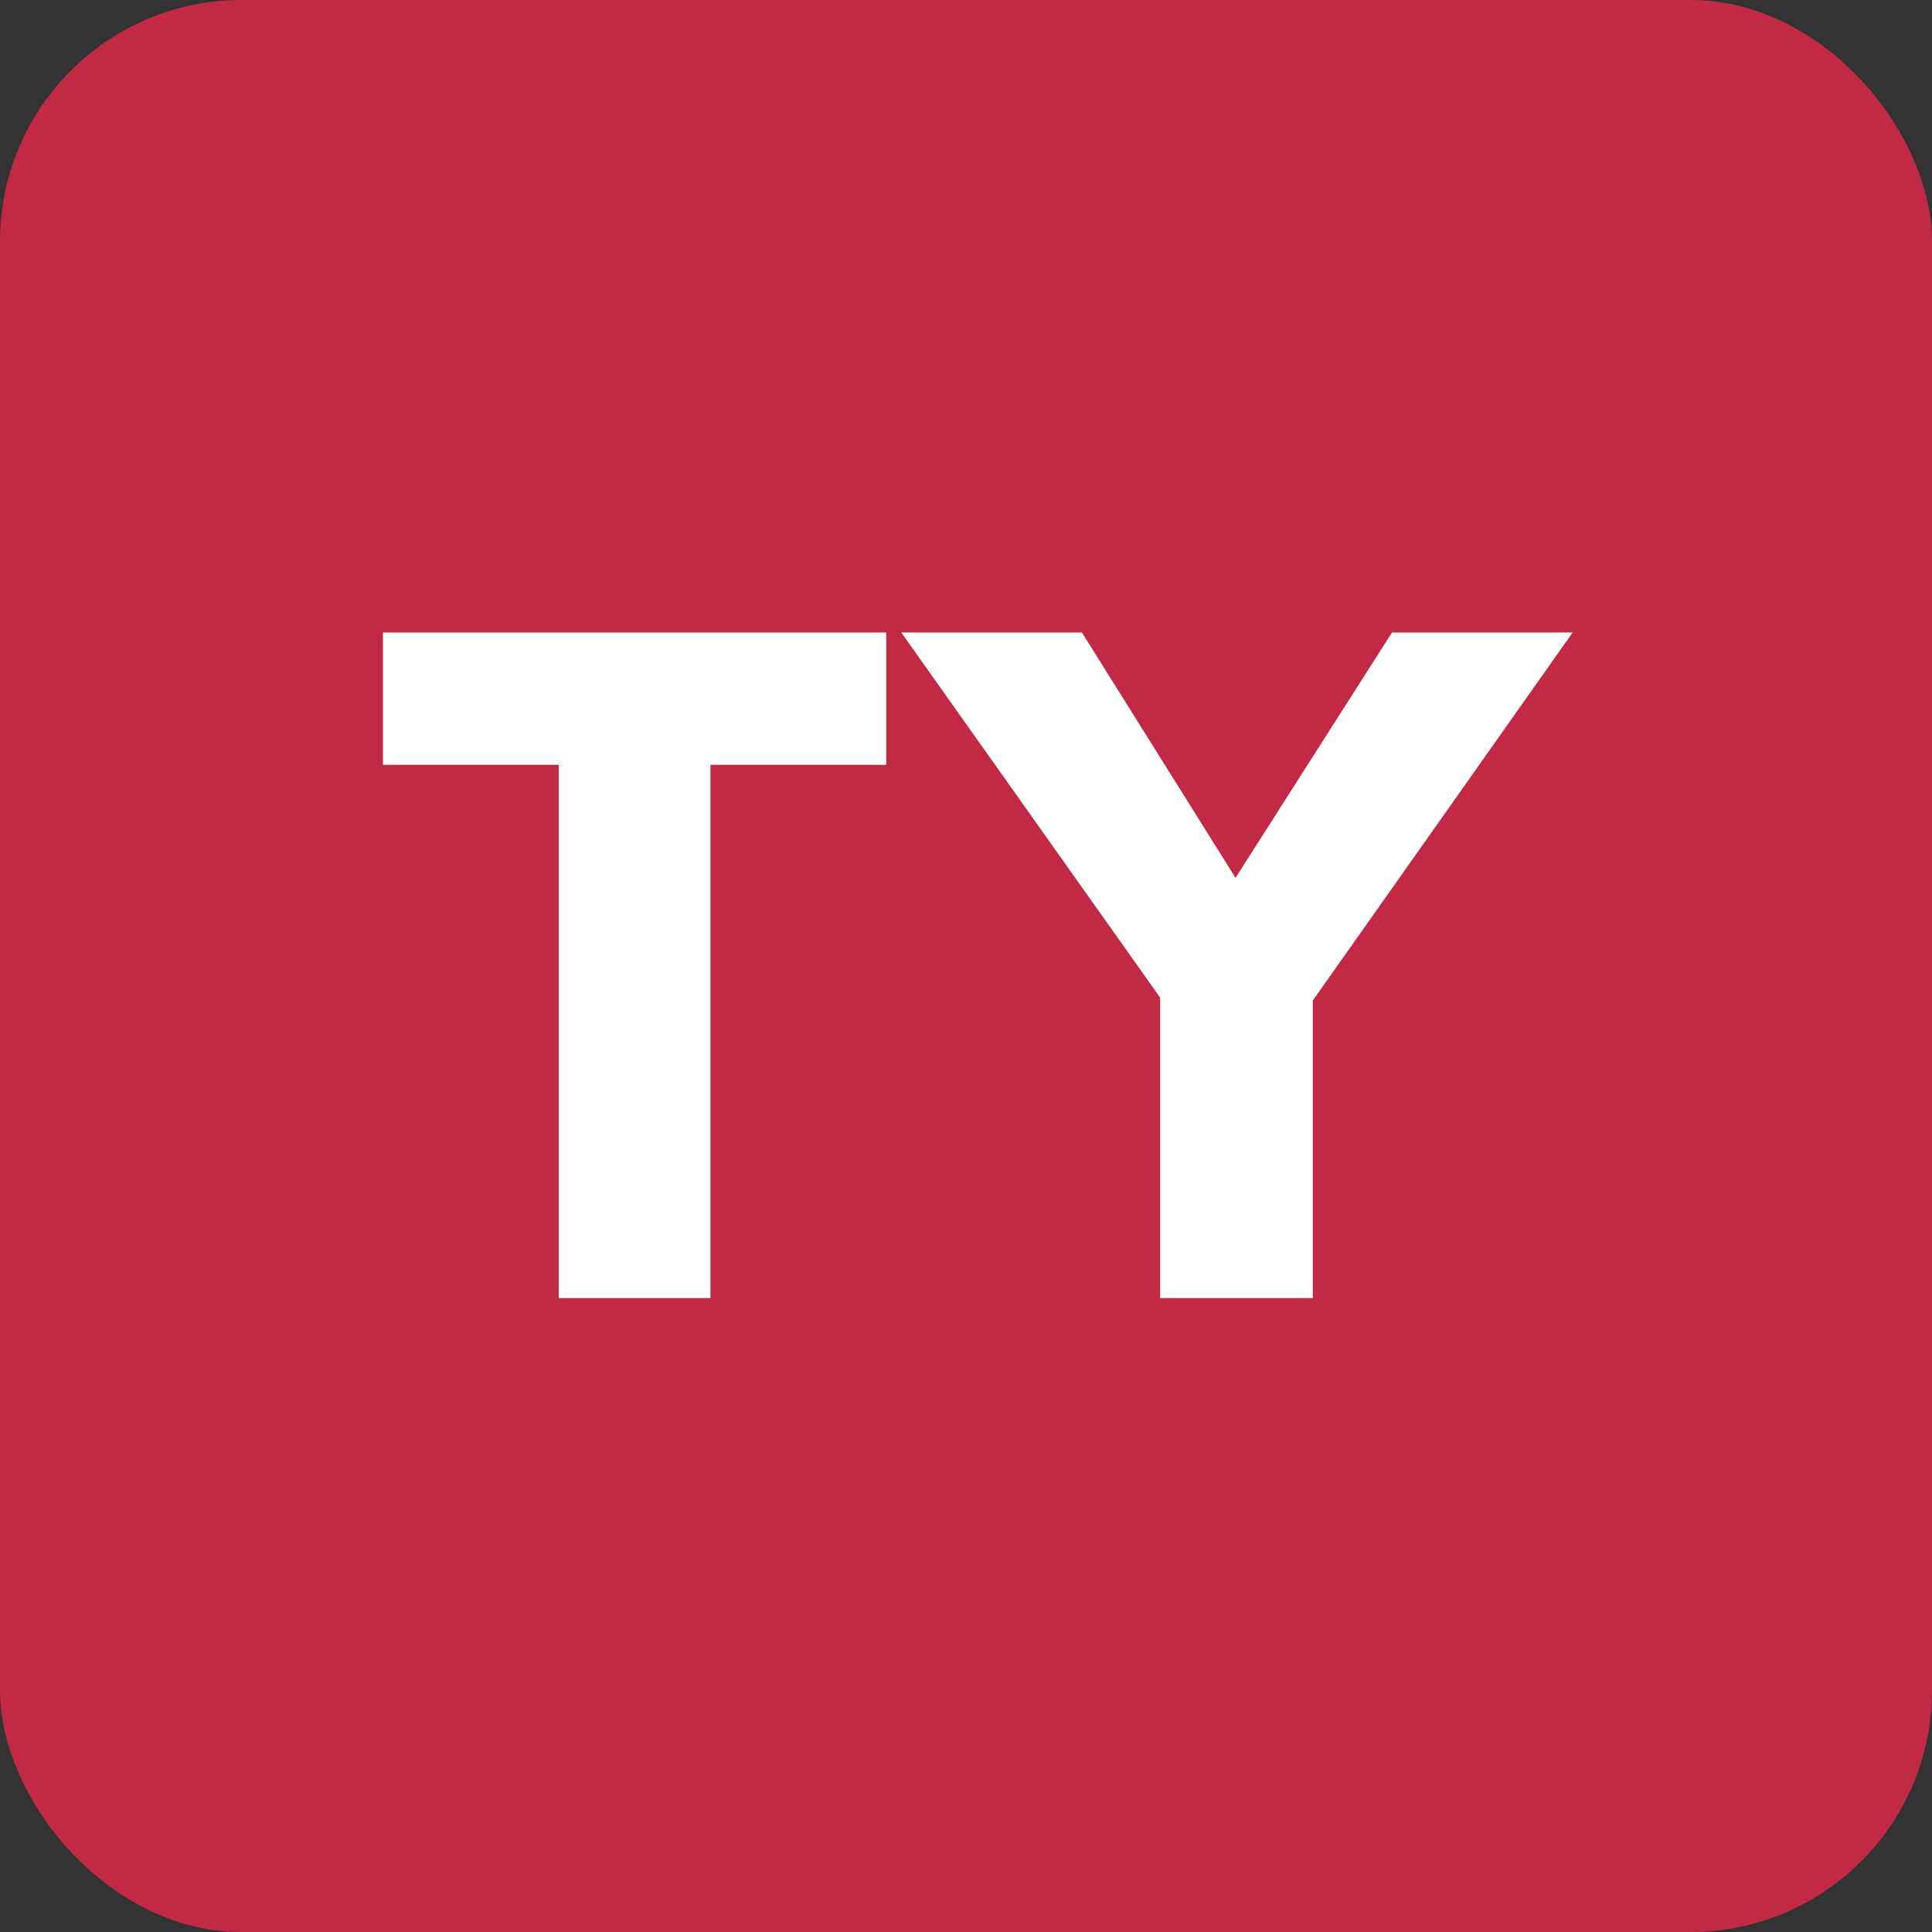
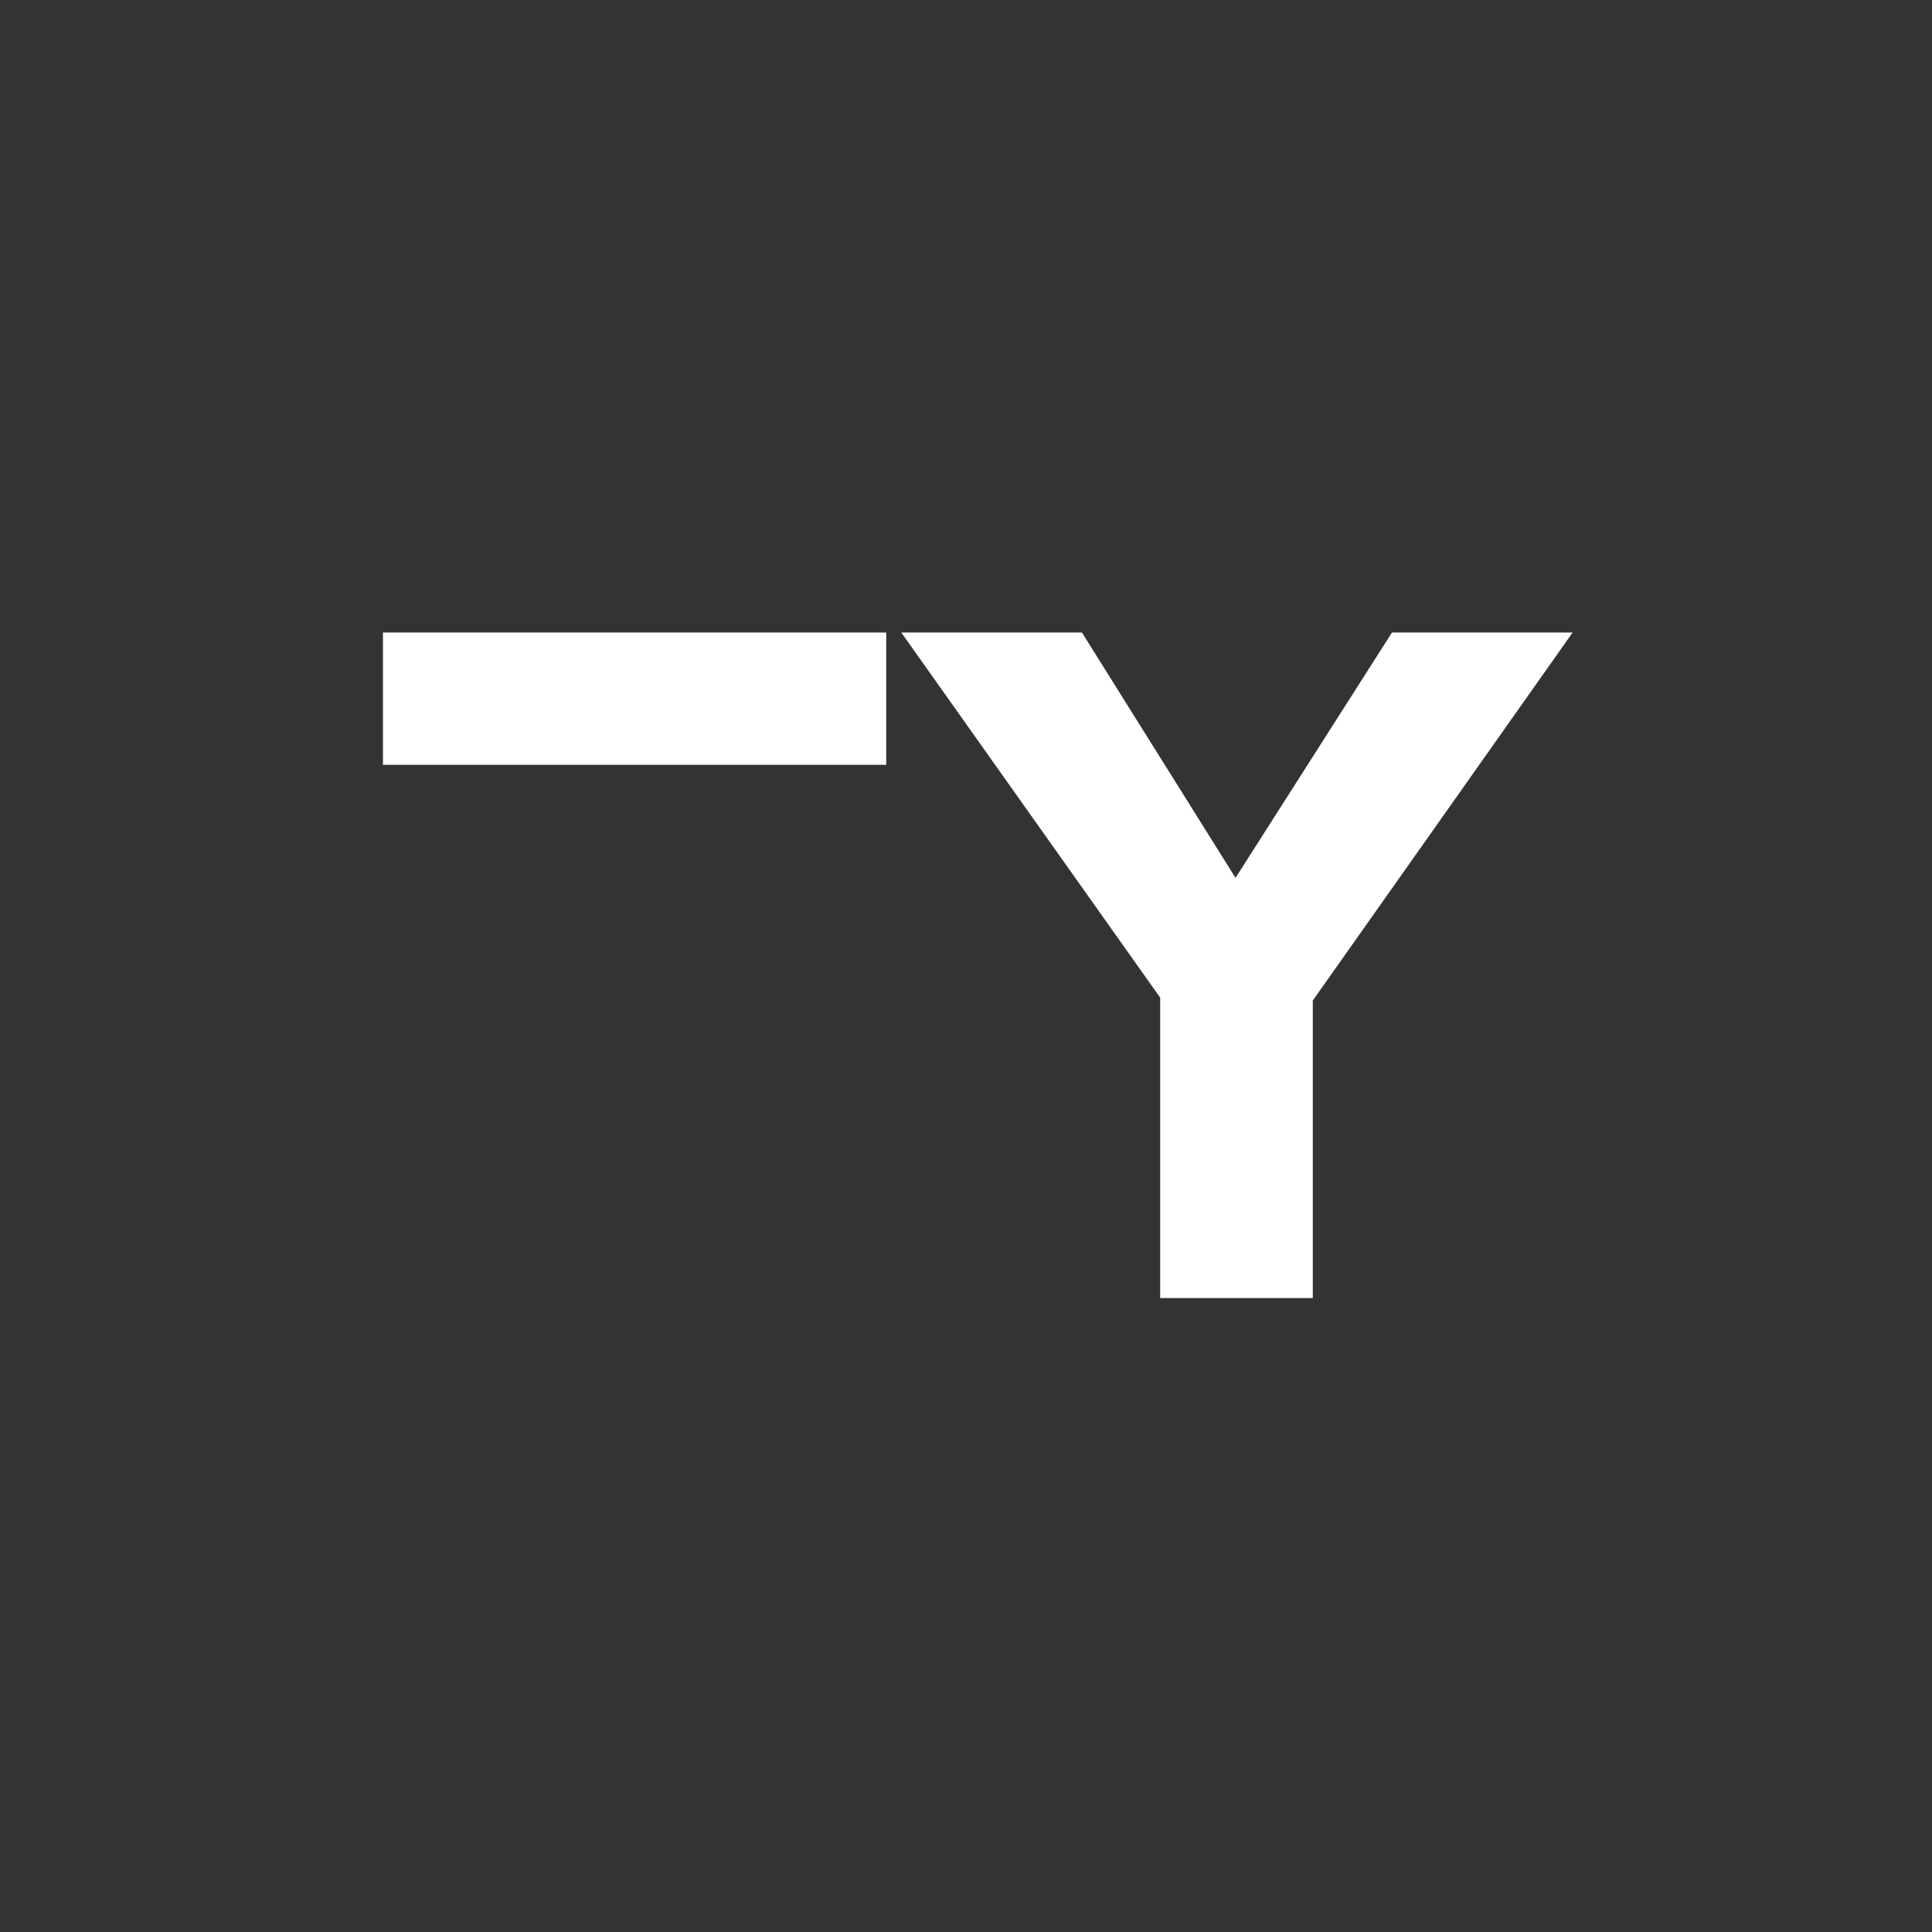
<svg xmlns="http://www.w3.org/2000/svg" width="32" height="32" viewBox="0 0 32 32" fill="none">
  <rect x="0" y="0" width="32" height="32" fill="#333333" stroke="none" />
-   <rect width="32" height="32" rx="4" fill="#C22944" />
-   <path d="M6.343 10.476H14.679V12.668H11.767V21.5H9.255V12.668H6.343V10.476ZM20.464 14.54L23.056 10.476H26.048L21.744 16.572V21.5H19.216V16.524L14.928 10.476H17.92L20.464 14.54Z" fill="white" />
+   <path d="M6.343 10.476H14.679V12.668H11.767V21.5V12.668H6.343V10.476ZM20.464 14.54L23.056 10.476H26.048L21.744 16.572V21.5H19.216V16.524L14.928 10.476H17.92L20.464 14.54Z" fill="white" />
</svg>